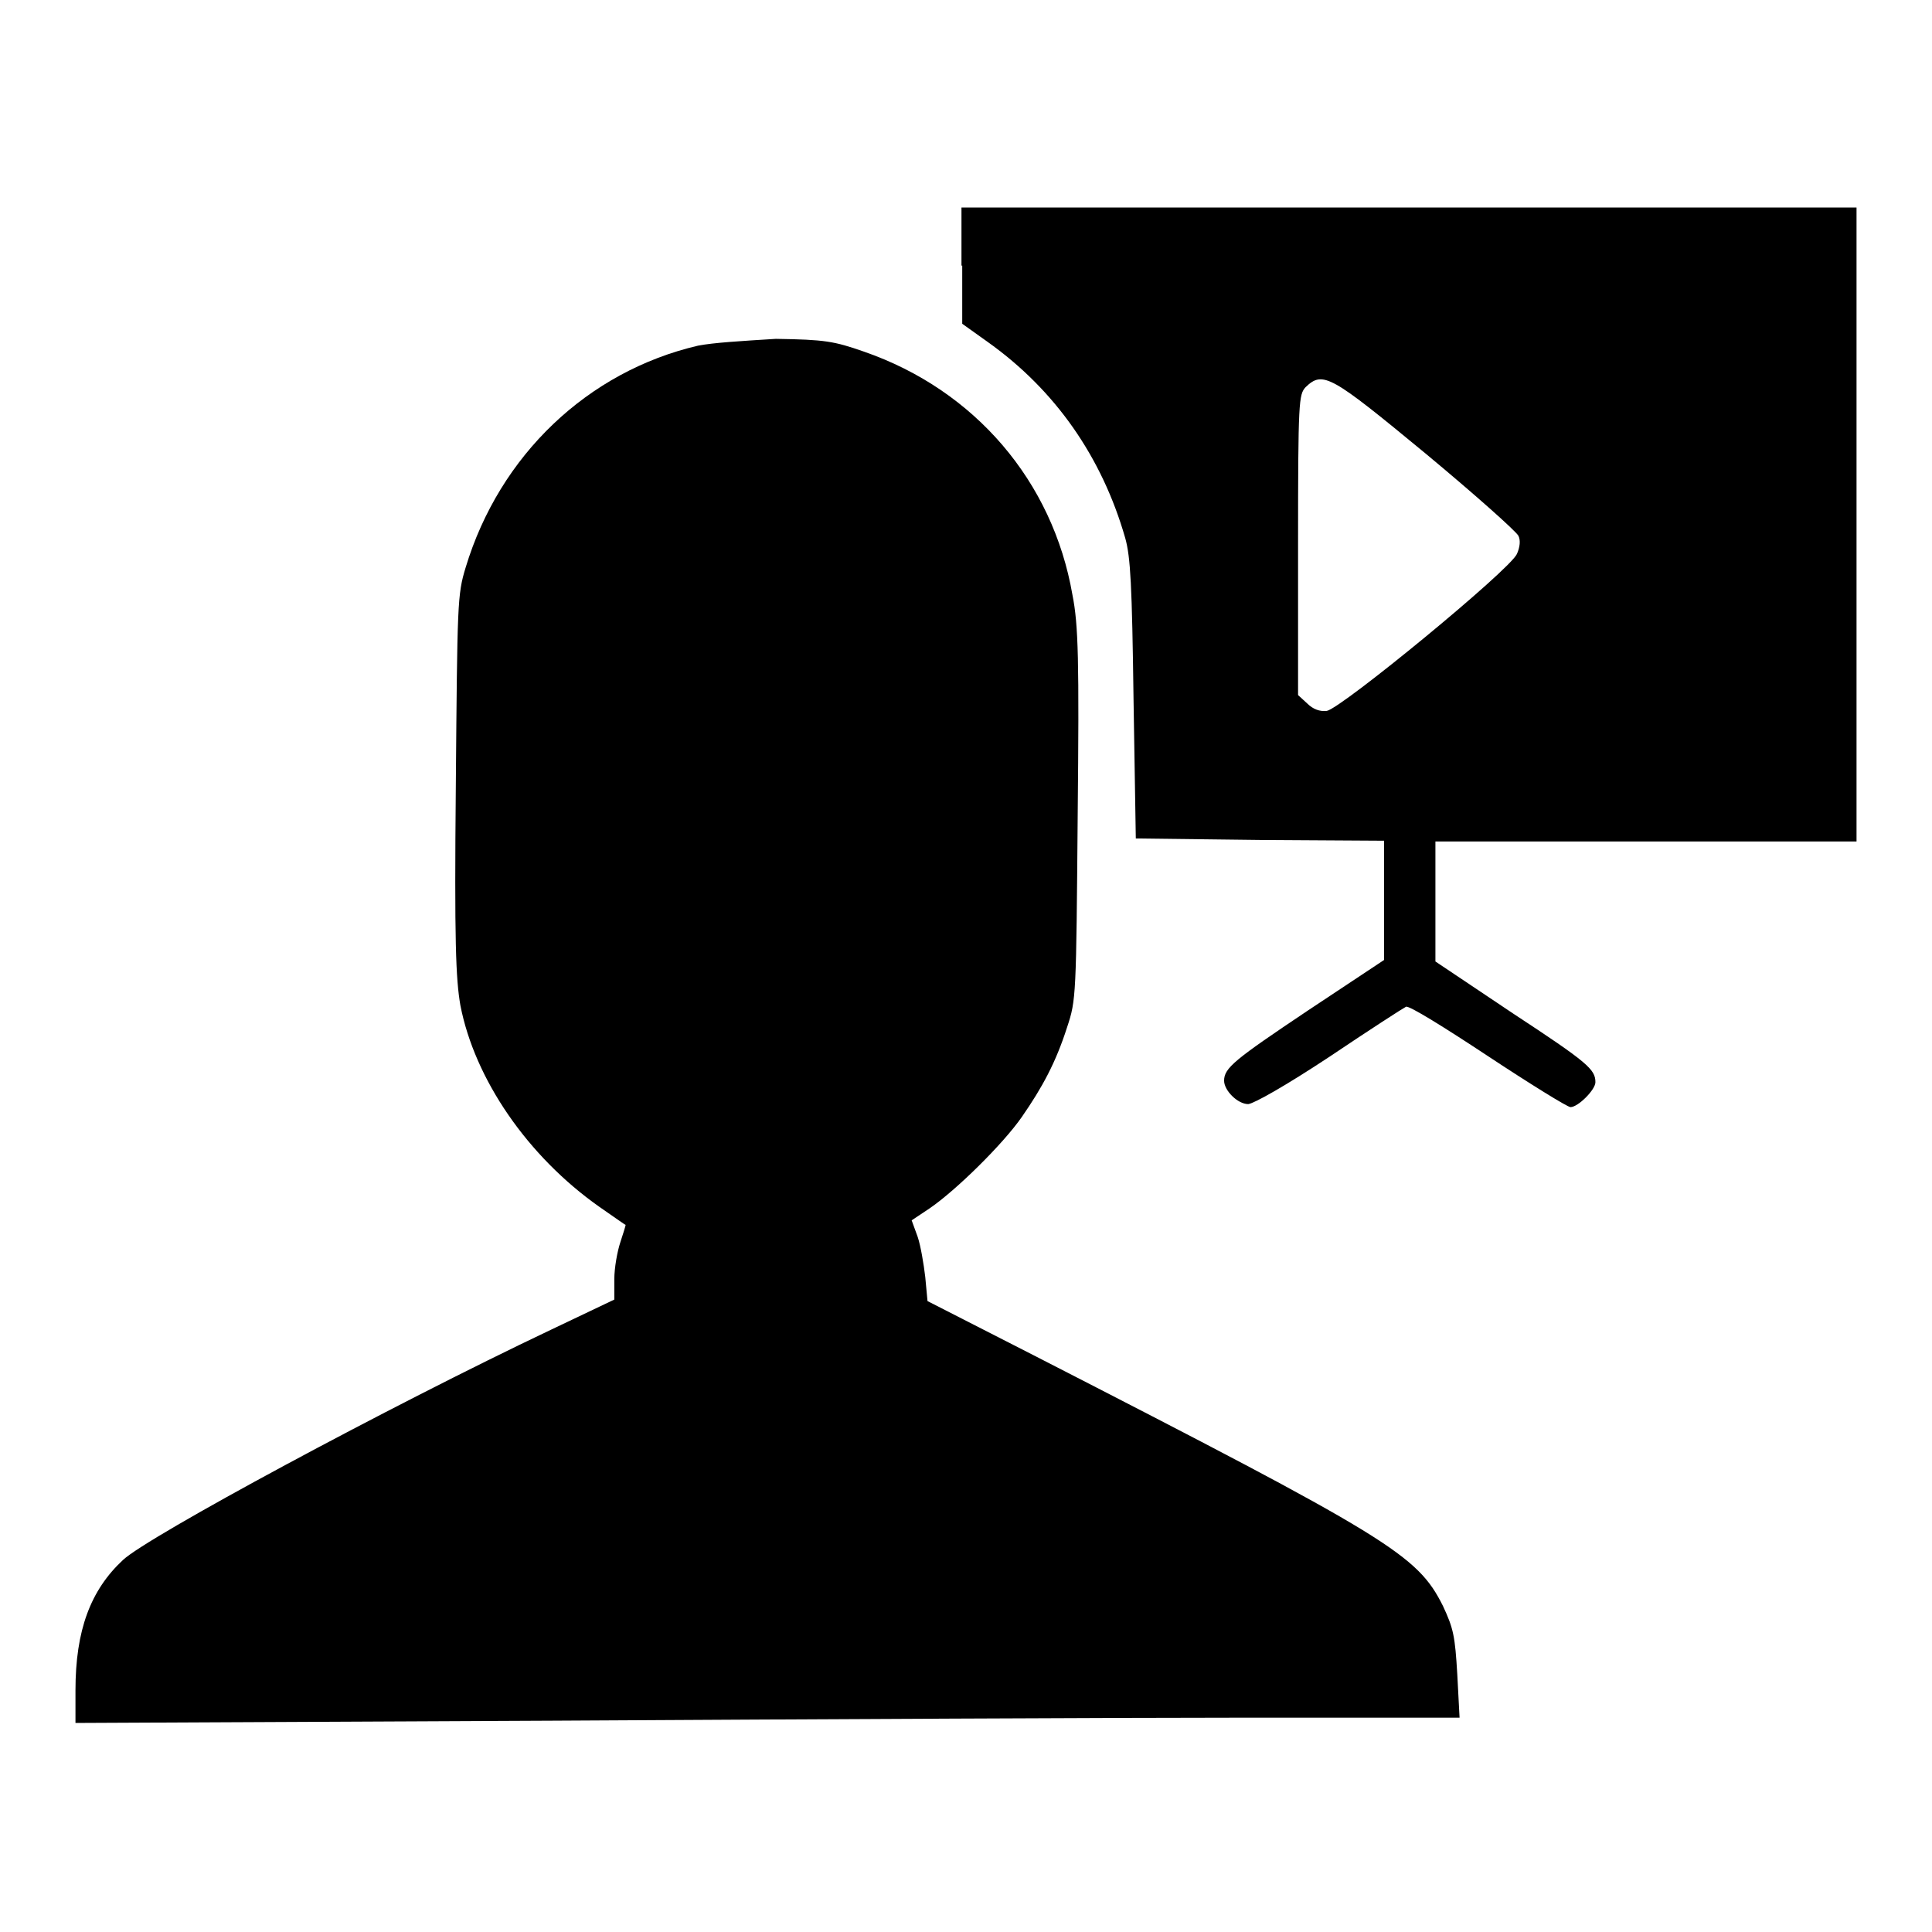
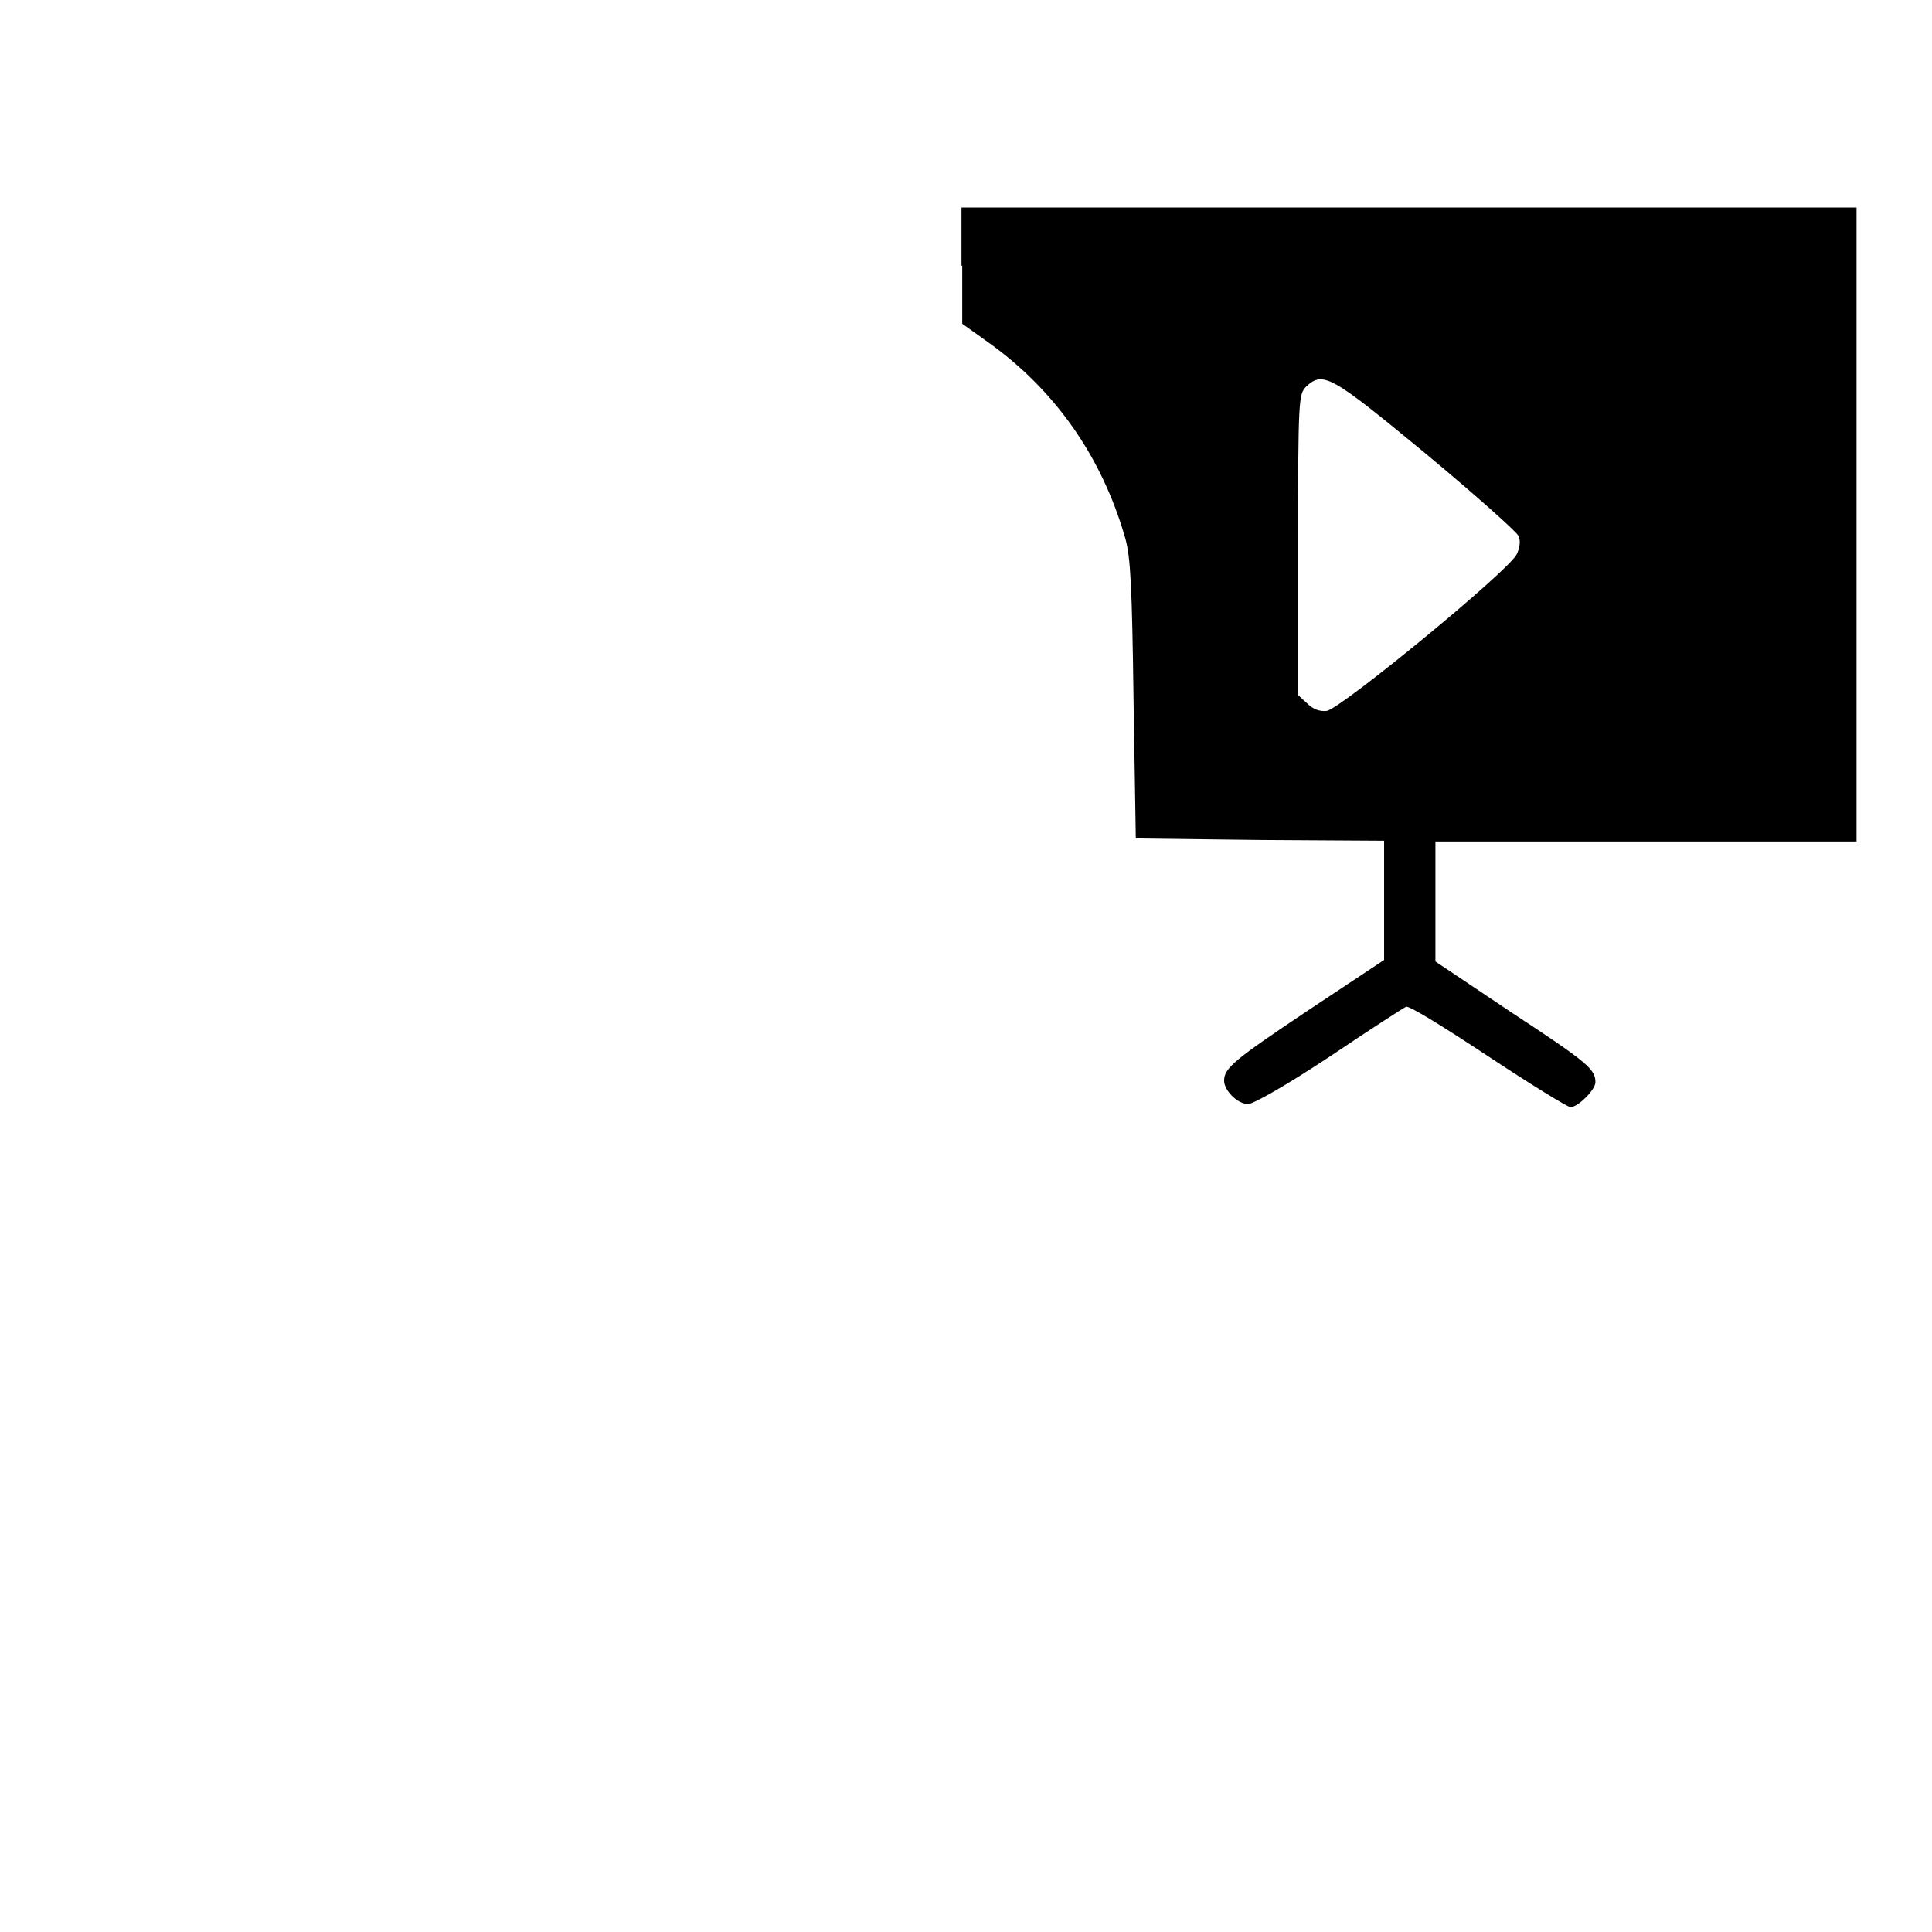
<svg xmlns="http://www.w3.org/2000/svg" version="1.1" x="0px" y="0px" viewBox="0 0 256 256" enable-background="new 0 0 256 256" xml:space="preserve">
  <g>
    <g>
      <g>
        <path fill="#000000" d="M127.5,35.2v7.7l3.5,2.5c8.8,6.3,15,15.1,18.1,25.9c0.7,2.5,0.9,6.2,1.1,21.4l0.3,18.4l16.5,0.2l16.4,0.1v7.9v7.9l-10.1,6.7c-9.7,6.5-11.1,7.6-11.1,9.3c0,1.3,1.8,3.1,3.2,3.1c0.8-0.1,4.9-2.4,10.8-6.3c5.2-3.5,9.7-6.4,10.1-6.6c0.4-0.2,5.2,2.8,10.8,6.5c5.6,3.7,10.6,6.8,11,6.8c1,0,3.3-2.3,3.3-3.3c0-1.7-1-2.6-10.9-9.1l-10.3-6.9v-7.9v-8h27.9H246V69.4V27.5h-59.3h-59.3V35.2z M188.9,60.1c6.5,5.4,12,10.3,12.3,10.9c0.3,0.6,0.2,1.5-0.2,2.4c-0.9,2.1-23.3,20.5-25.2,20.8c-0.9,0.1-1.8-0.2-2.6-1l-1.2-1.1V72.2c0-19.2,0.1-19.9,1-20.9C175.3,49.1,176.3,49.7,188.9,60.1z" />
-         <path fill="#000000" d="M92.5,45.8c-14.6,3.4-26.3,14.5-30.8,29.4c-1.1,3.6-1.1,4.7-1.3,28.8c-0.2,20.9,0,25.7,0.6,29.2c1.9,9.8,8.9,20,18.4,26.7c1.9,1.3,3.4,2.4,3.5,2.4c0,0.1-0.3,1.1-0.7,2.3c-0.4,1.2-0.8,3.4-0.8,4.9v2.7l-8.4,4c-21.5,10.2-53.4,27.4-56.7,30.5c-4.3,4-6.3,9.3-6.3,17.3v4.3l63.3-0.3c34.8-0.2,76-0.4,91.7-0.4h28.4l-0.3-5.7c-0.3-5.1-0.5-6.1-1.9-9.1c-3.4-6.8-7-9-54.2-33.2l-14.1-7.2l-0.3-3.2c-0.2-1.7-0.6-4.1-1-5.3l-0.8-2.2l2.4-1.6c3.5-2.4,9.7-8.5,12.2-12.1c2.7-3.9,4.5-7.2,6-11.9c1.2-3.6,1.2-4.1,1.4-28.1c0.2-20.5,0.1-25.2-0.7-29.2c-2.6-15-12.9-27.1-27.6-32.2c-4-1.4-5.2-1.6-11.7-1.7C98,45.2,94.6,45.4,92.5,45.8z" />
      </g>
    </g>
  </g>
</svg>